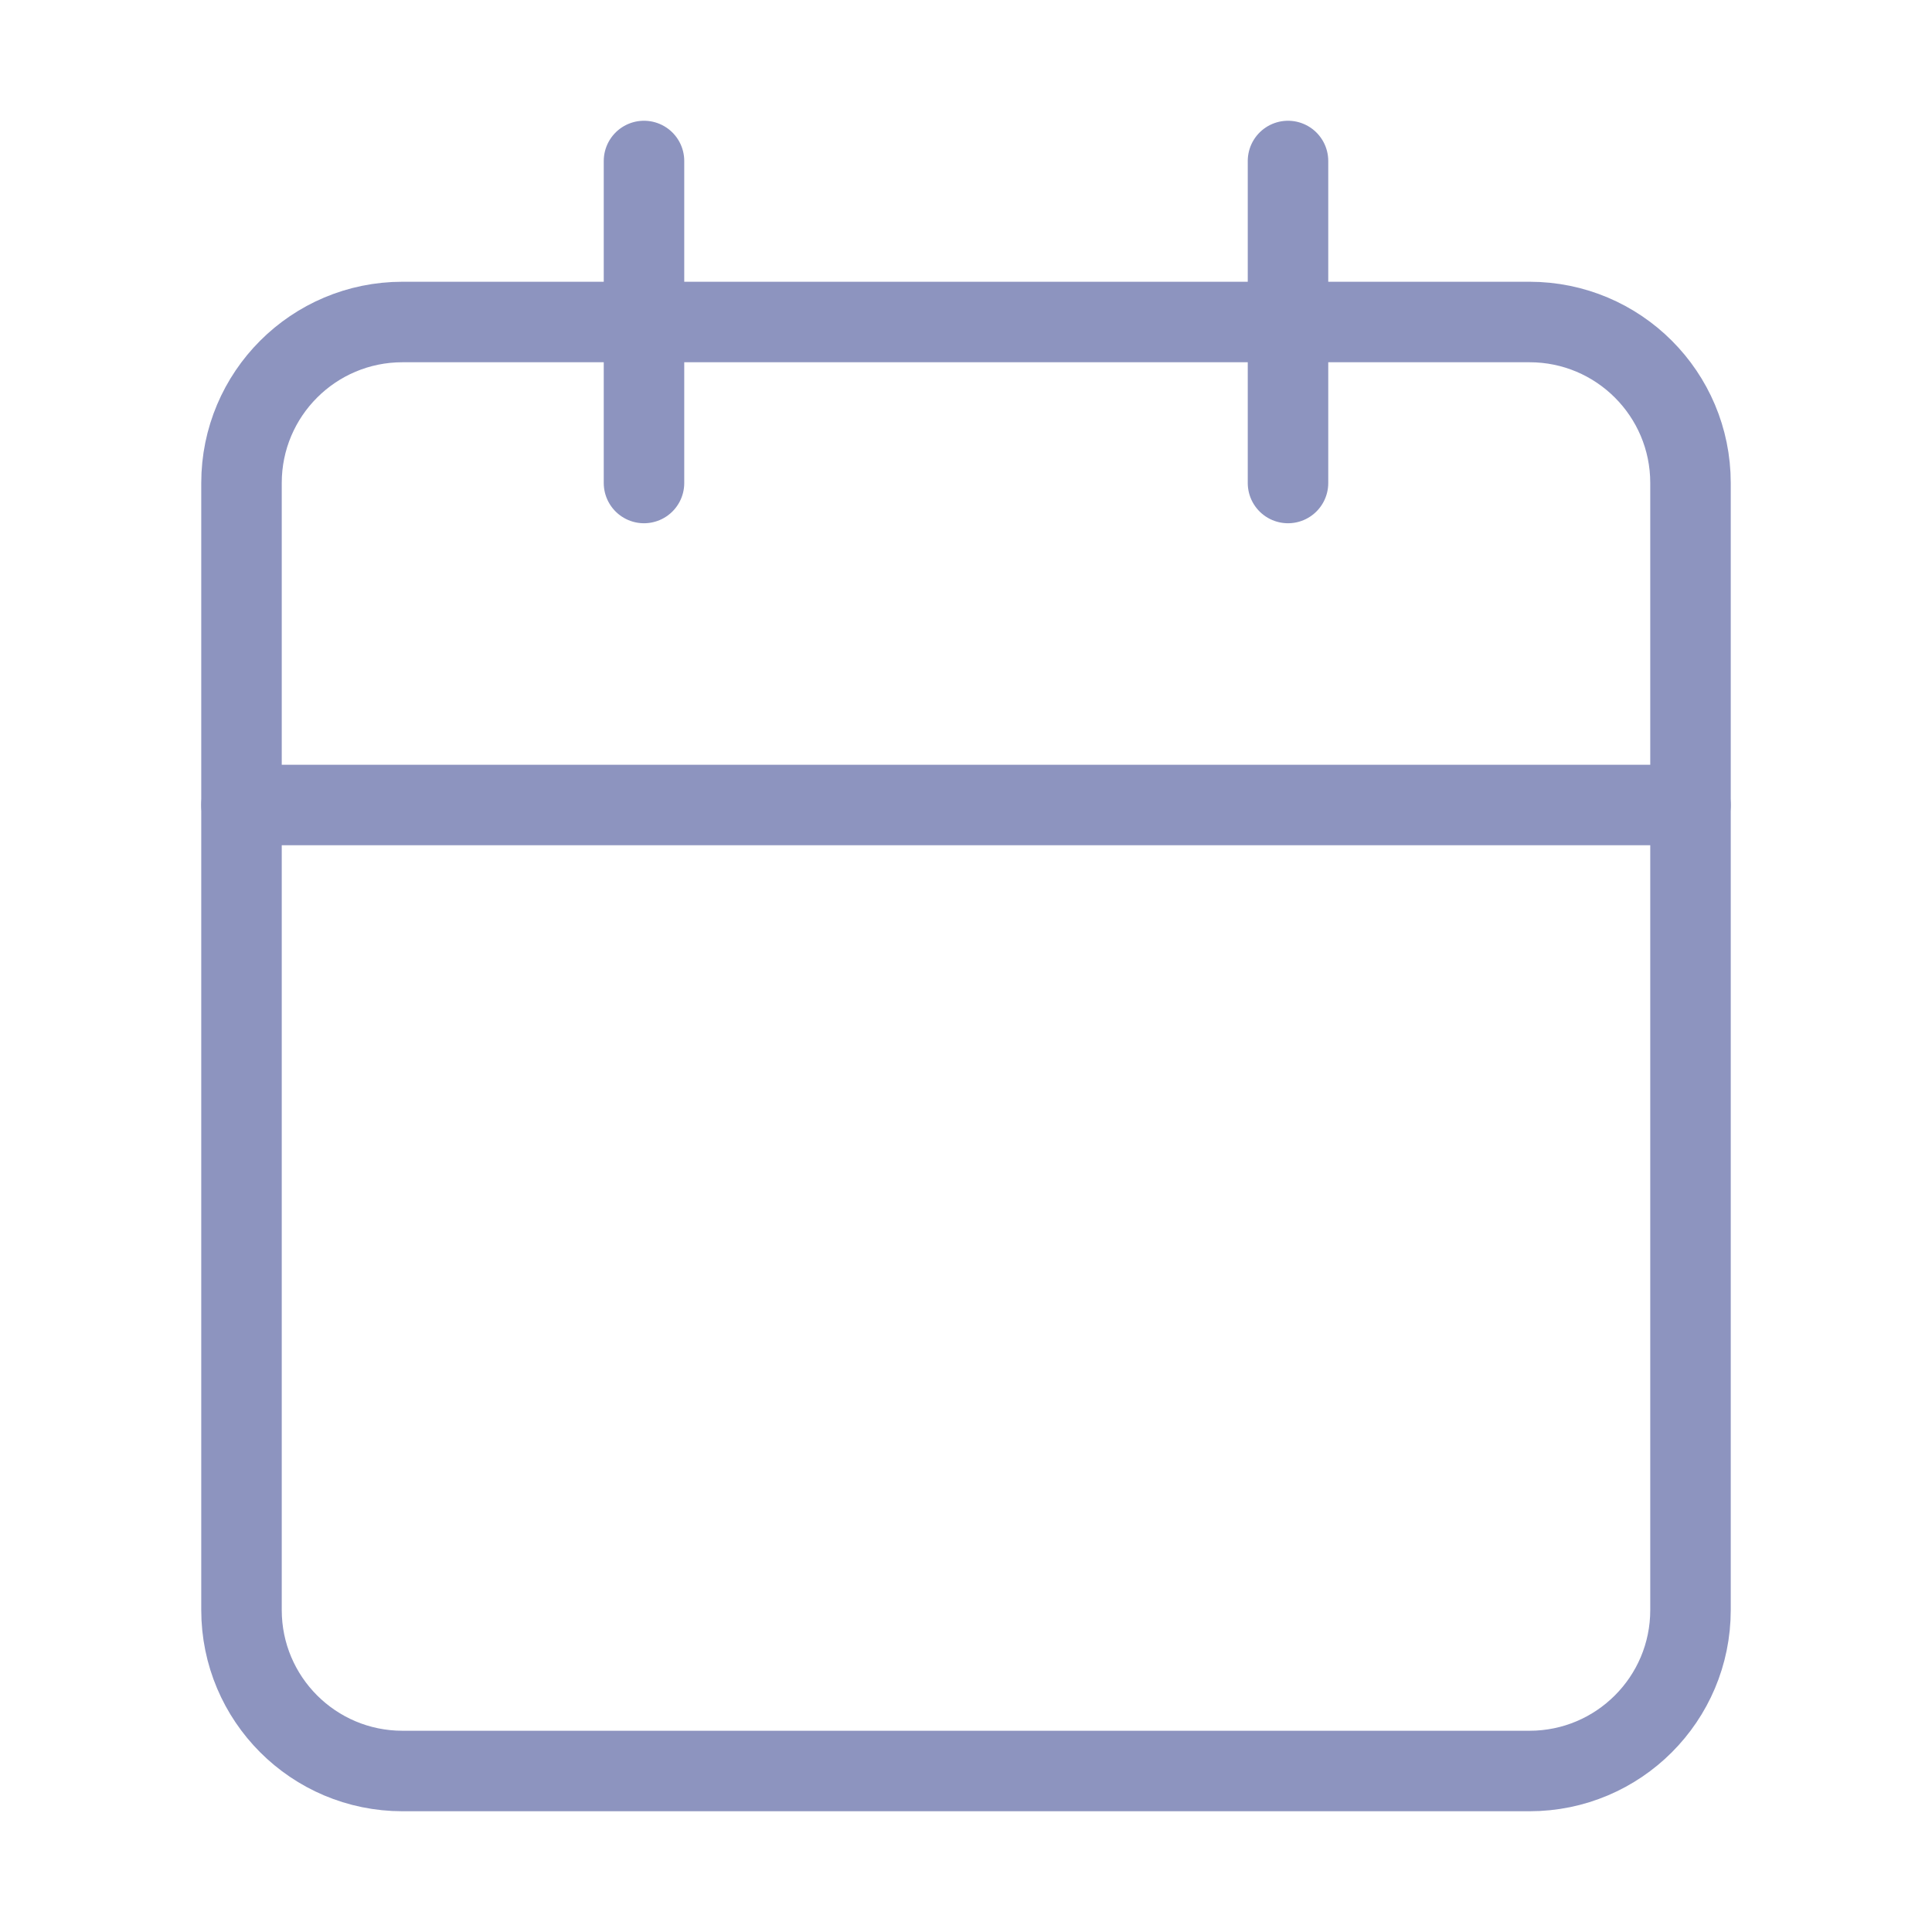
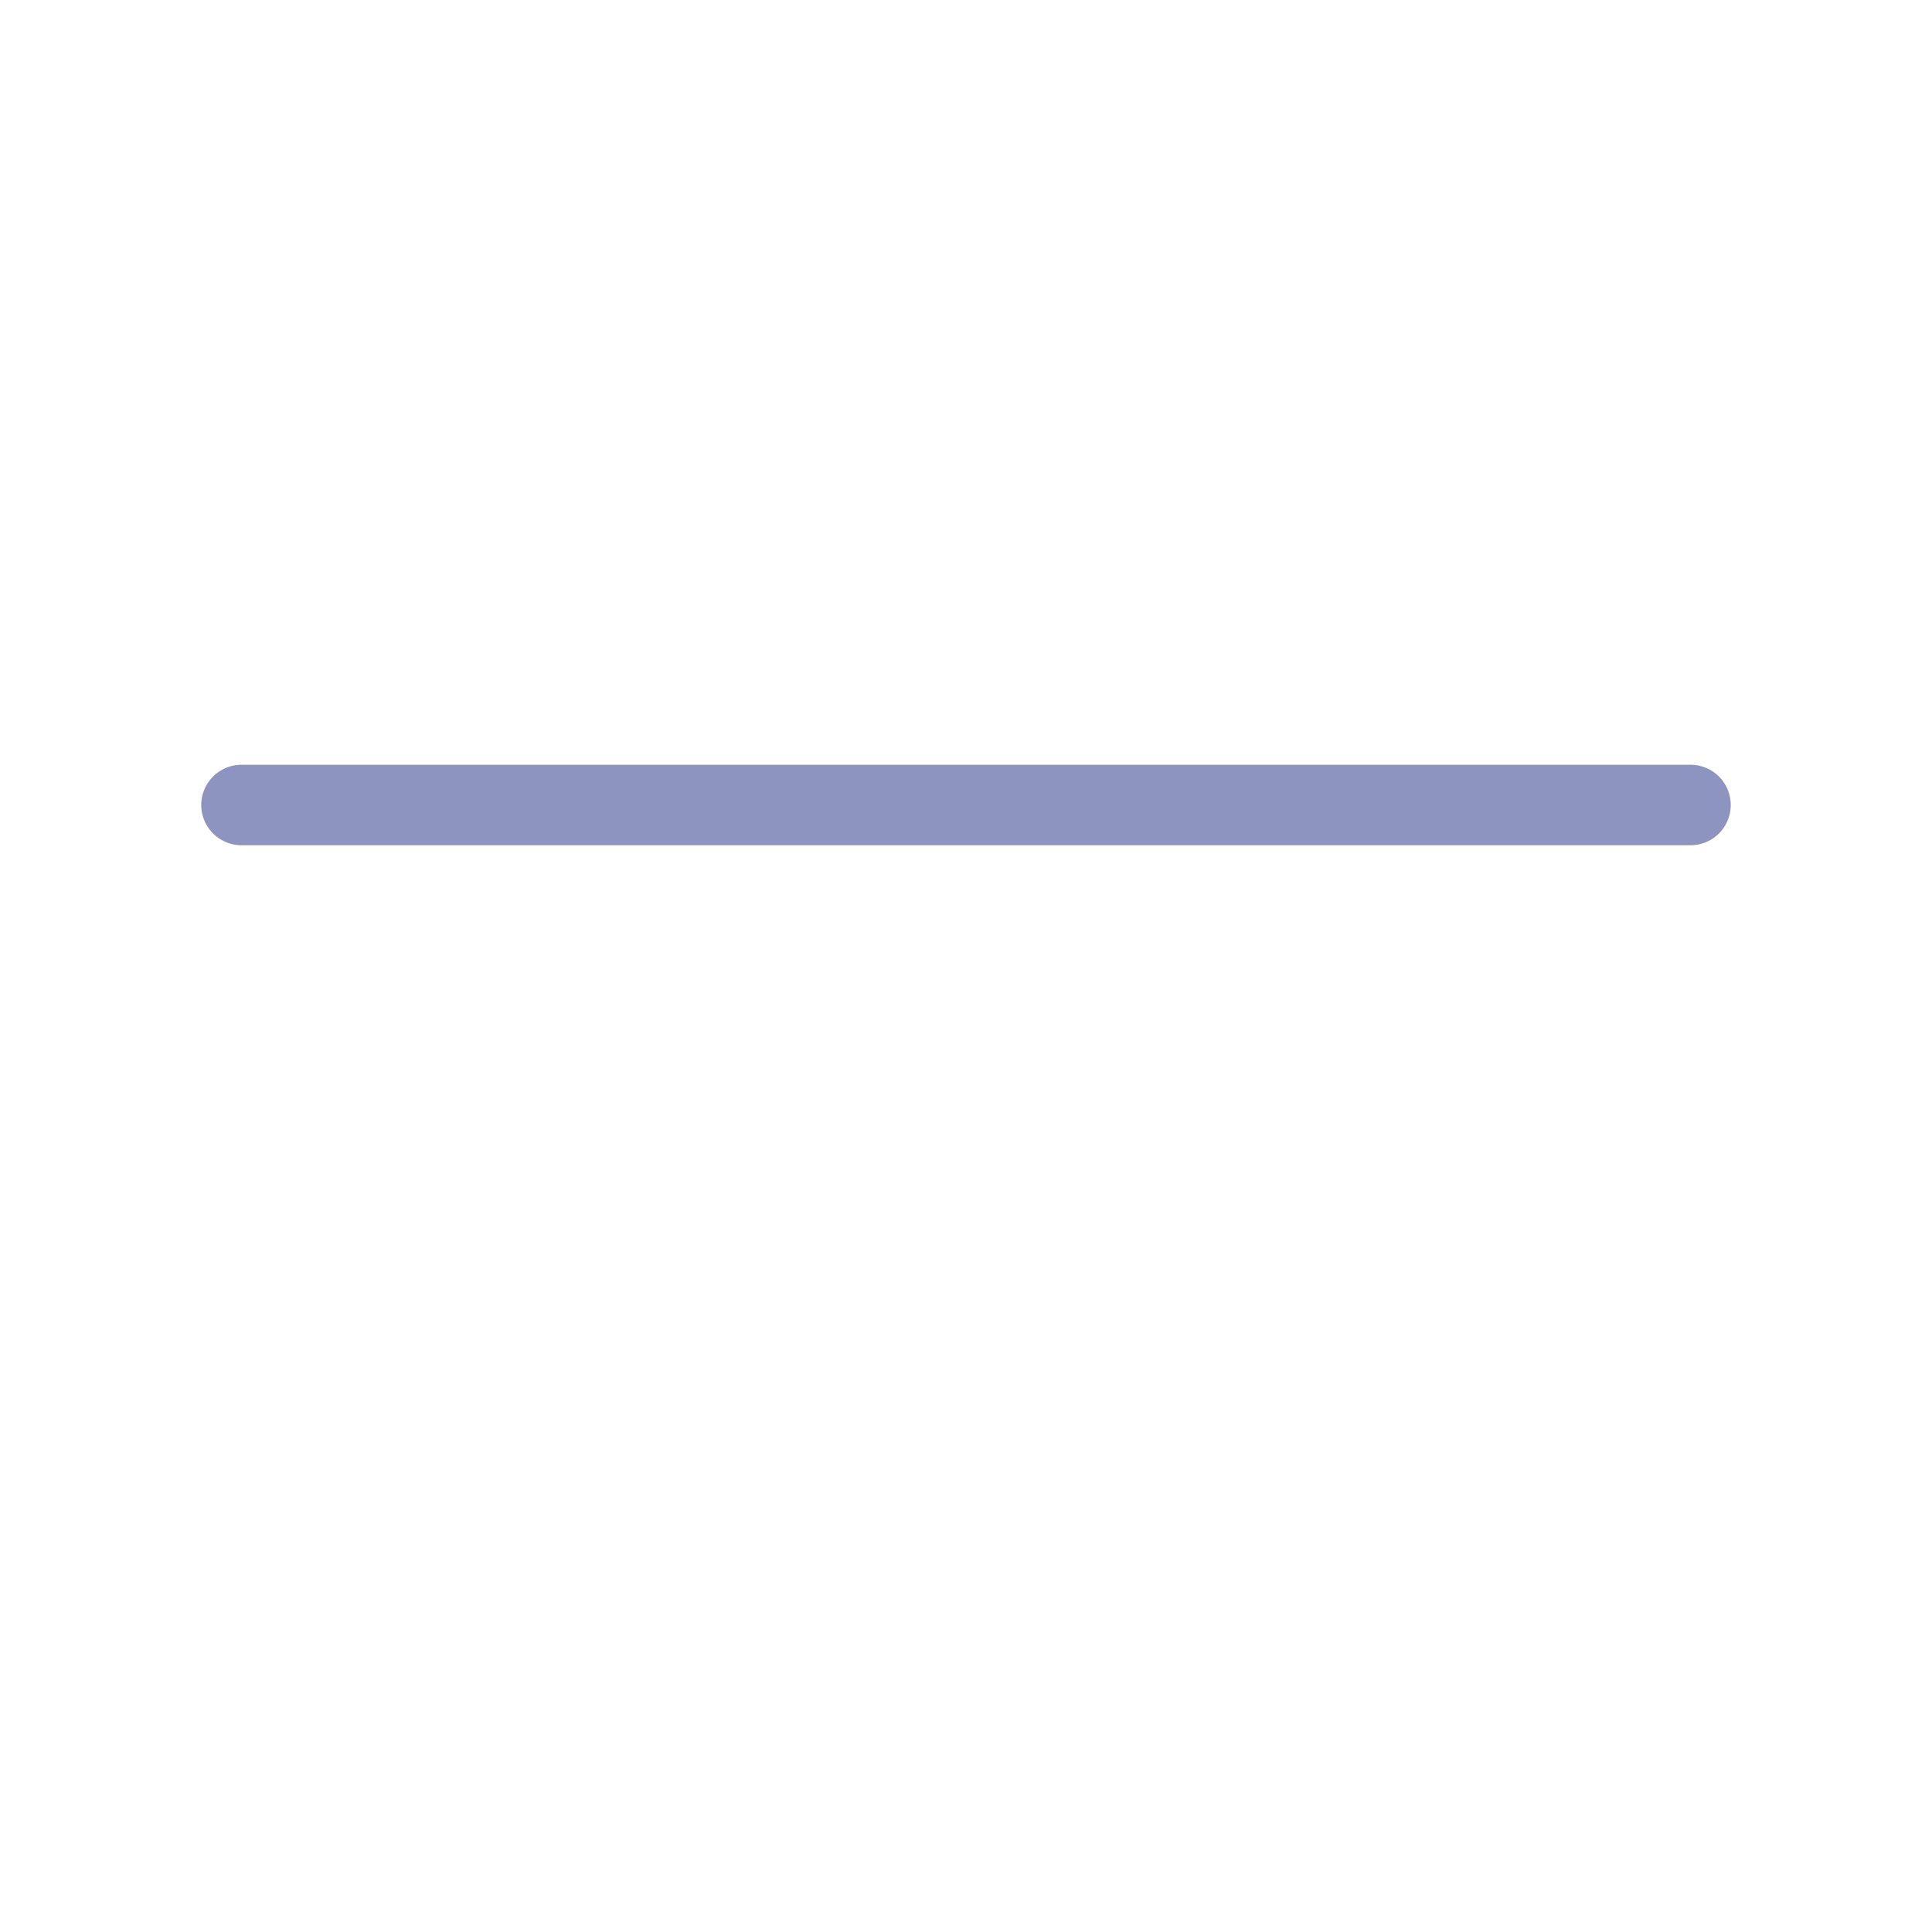
<svg xmlns="http://www.w3.org/2000/svg" width="24" height="24" viewBox="0 0 24 24" fill="none">
-   <path d="M19 4H5C3.895 4 3 4.895 3 6V20C3 21.105 3.895 22 5 22H19C20.105 22 21 21.105 21 20V6C21 4.895 20.105 4 19 4Z" stroke="#8D94BF" stroke-linecap="round" stroke-linejoin="round" />
-   <path d="M16 2V6" stroke="#8D94BF" stroke-linecap="round" stroke-linejoin="round" />
-   <path d="M8 2V6" stroke="#8D94BF" stroke-linecap="round" stroke-linejoin="round" />
  <path d="M3 10H21" stroke="#8D94BF" stroke-linecap="round" stroke-linejoin="round" />
</svg>